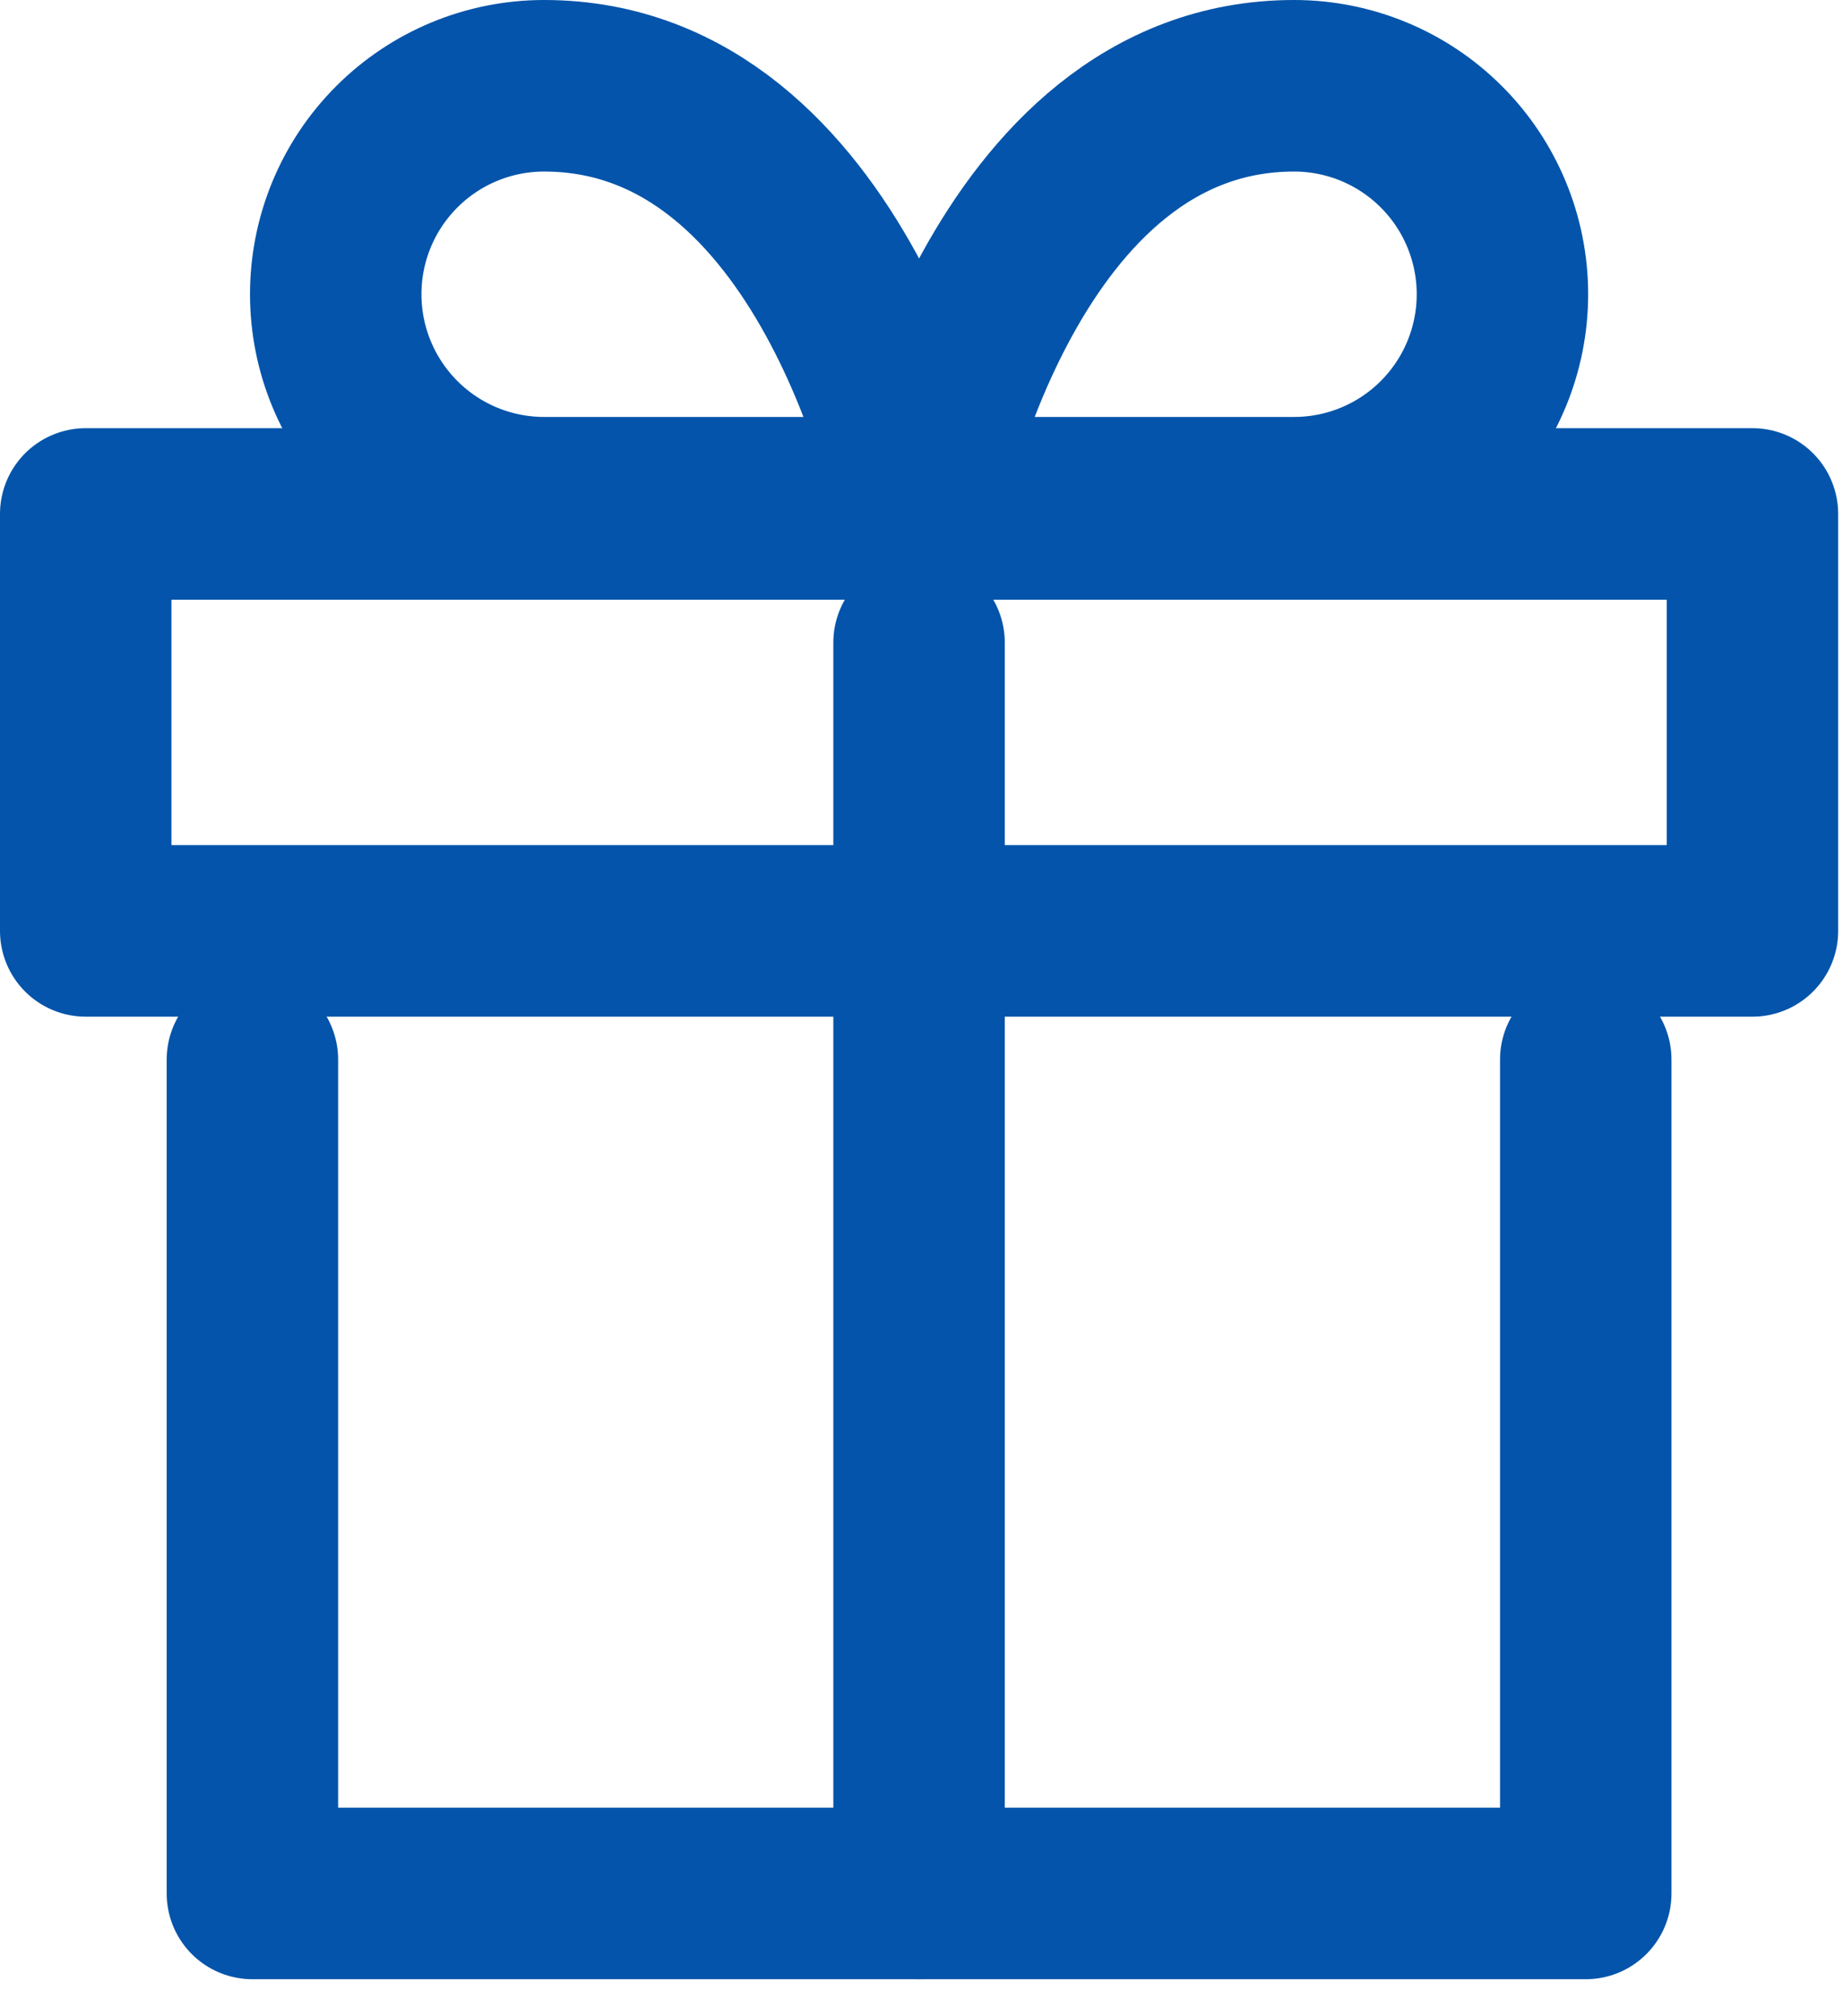
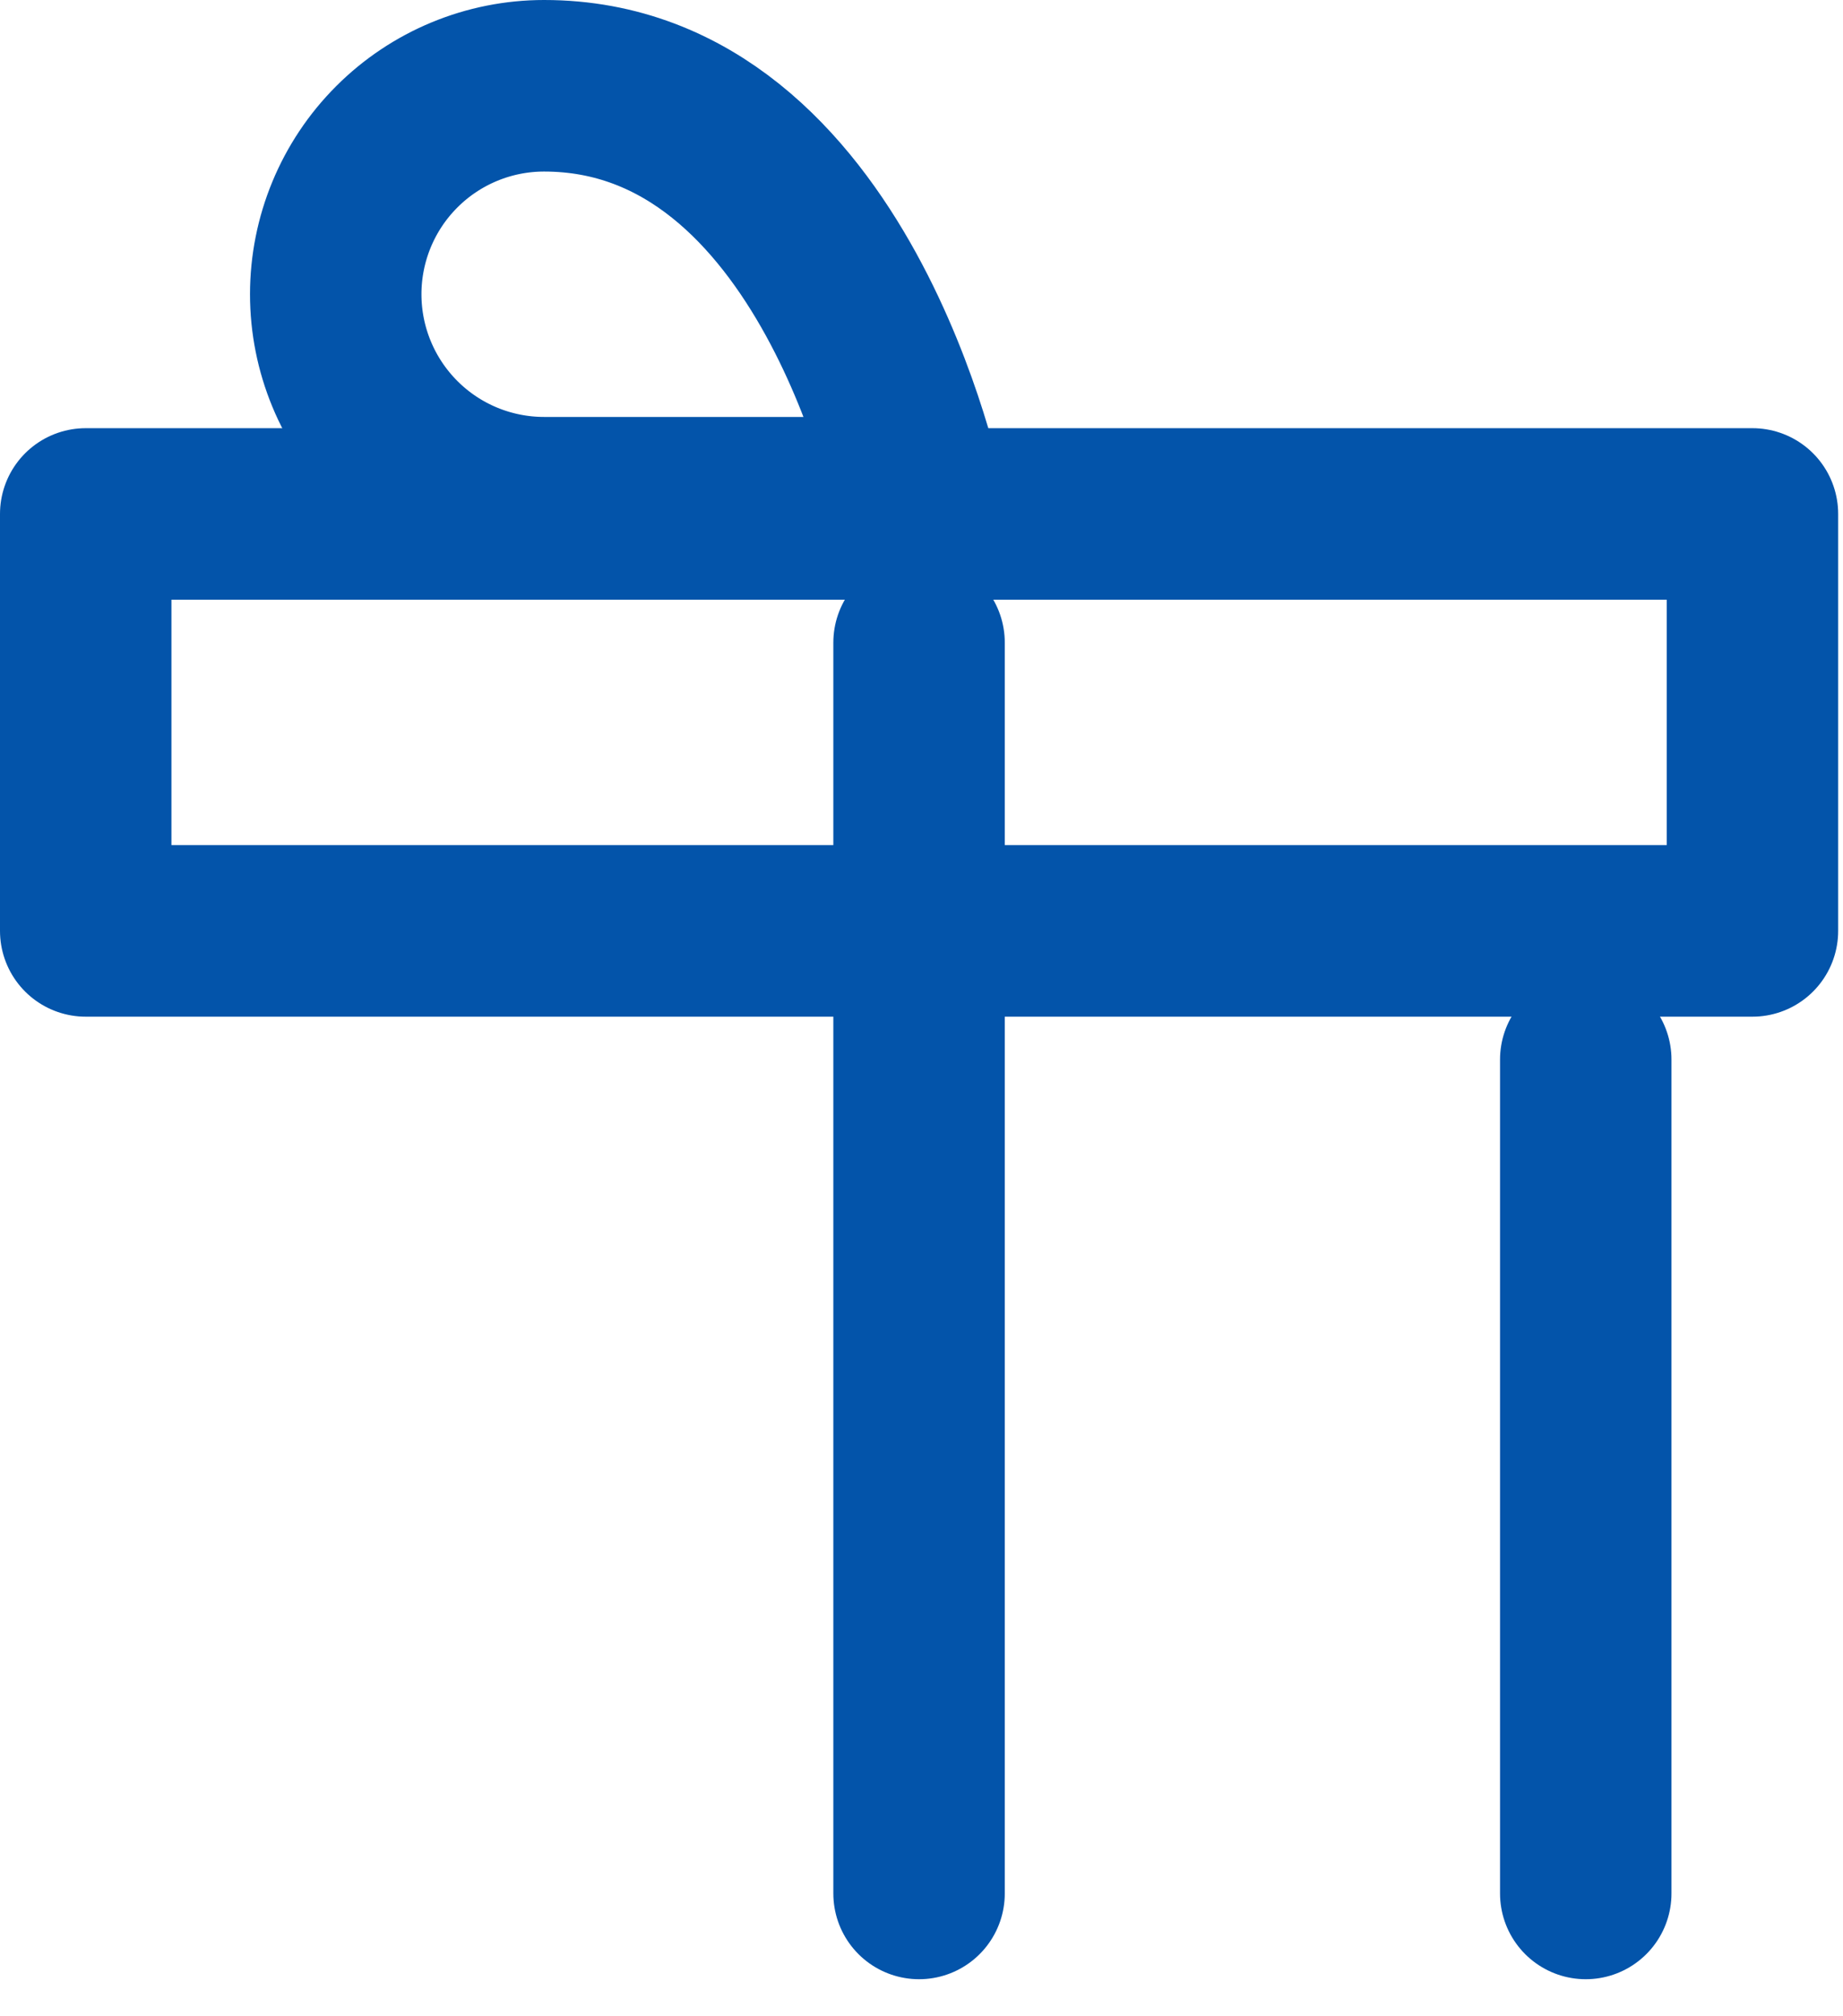
<svg xmlns="http://www.w3.org/2000/svg" width="43" height="47" viewBox="0 0 43 47" fill="none">
-   <path d="M36.998 24.706V44.15H5.889V24.706" stroke="#0354AA" stroke-width="4" stroke-linecap="round" stroke-linejoin="round" />
+   <path d="M36.998 24.706V44.15V24.706" stroke="#0354AA" stroke-width="4" stroke-linecap="round" stroke-linejoin="round" />
  <path d="M40.887 11.984H2V21.706H40.887V11.984Z" stroke="#0354AA" stroke-width="4" stroke-linecap="round" stroke-linejoin="round" />
  <path d="M21.443 44.15V14.984" stroke="#0354AA" stroke-width="4" stroke-linecap="round" stroke-linejoin="round" />
  <path d="M21.444 11.722H12.694C11.405 11.722 10.168 11.21 9.257 10.298C8.345 9.386 7.833 8.15 7.833 6.861C7.833 5.572 8.345 4.335 9.257 3.424C10.168 2.512 11.405 2 12.694 2C19.499 2 21.444 11.722 21.444 11.722Z" stroke="#0354AA" stroke-width="4" stroke-linecap="round" stroke-linejoin="round" />
-   <path d="M21.443 11.722H30.193C31.482 11.722 32.719 11.21 33.63 10.298C34.542 9.386 35.054 8.15 35.054 6.861C35.054 5.572 34.542 4.335 33.63 3.424C32.719 2.512 31.482 2 30.193 2C23.388 2 21.443 11.722 21.443 11.722Z" stroke="#0354AA" stroke-width="4" stroke-linecap="round" stroke-linejoin="round" />
</svg>